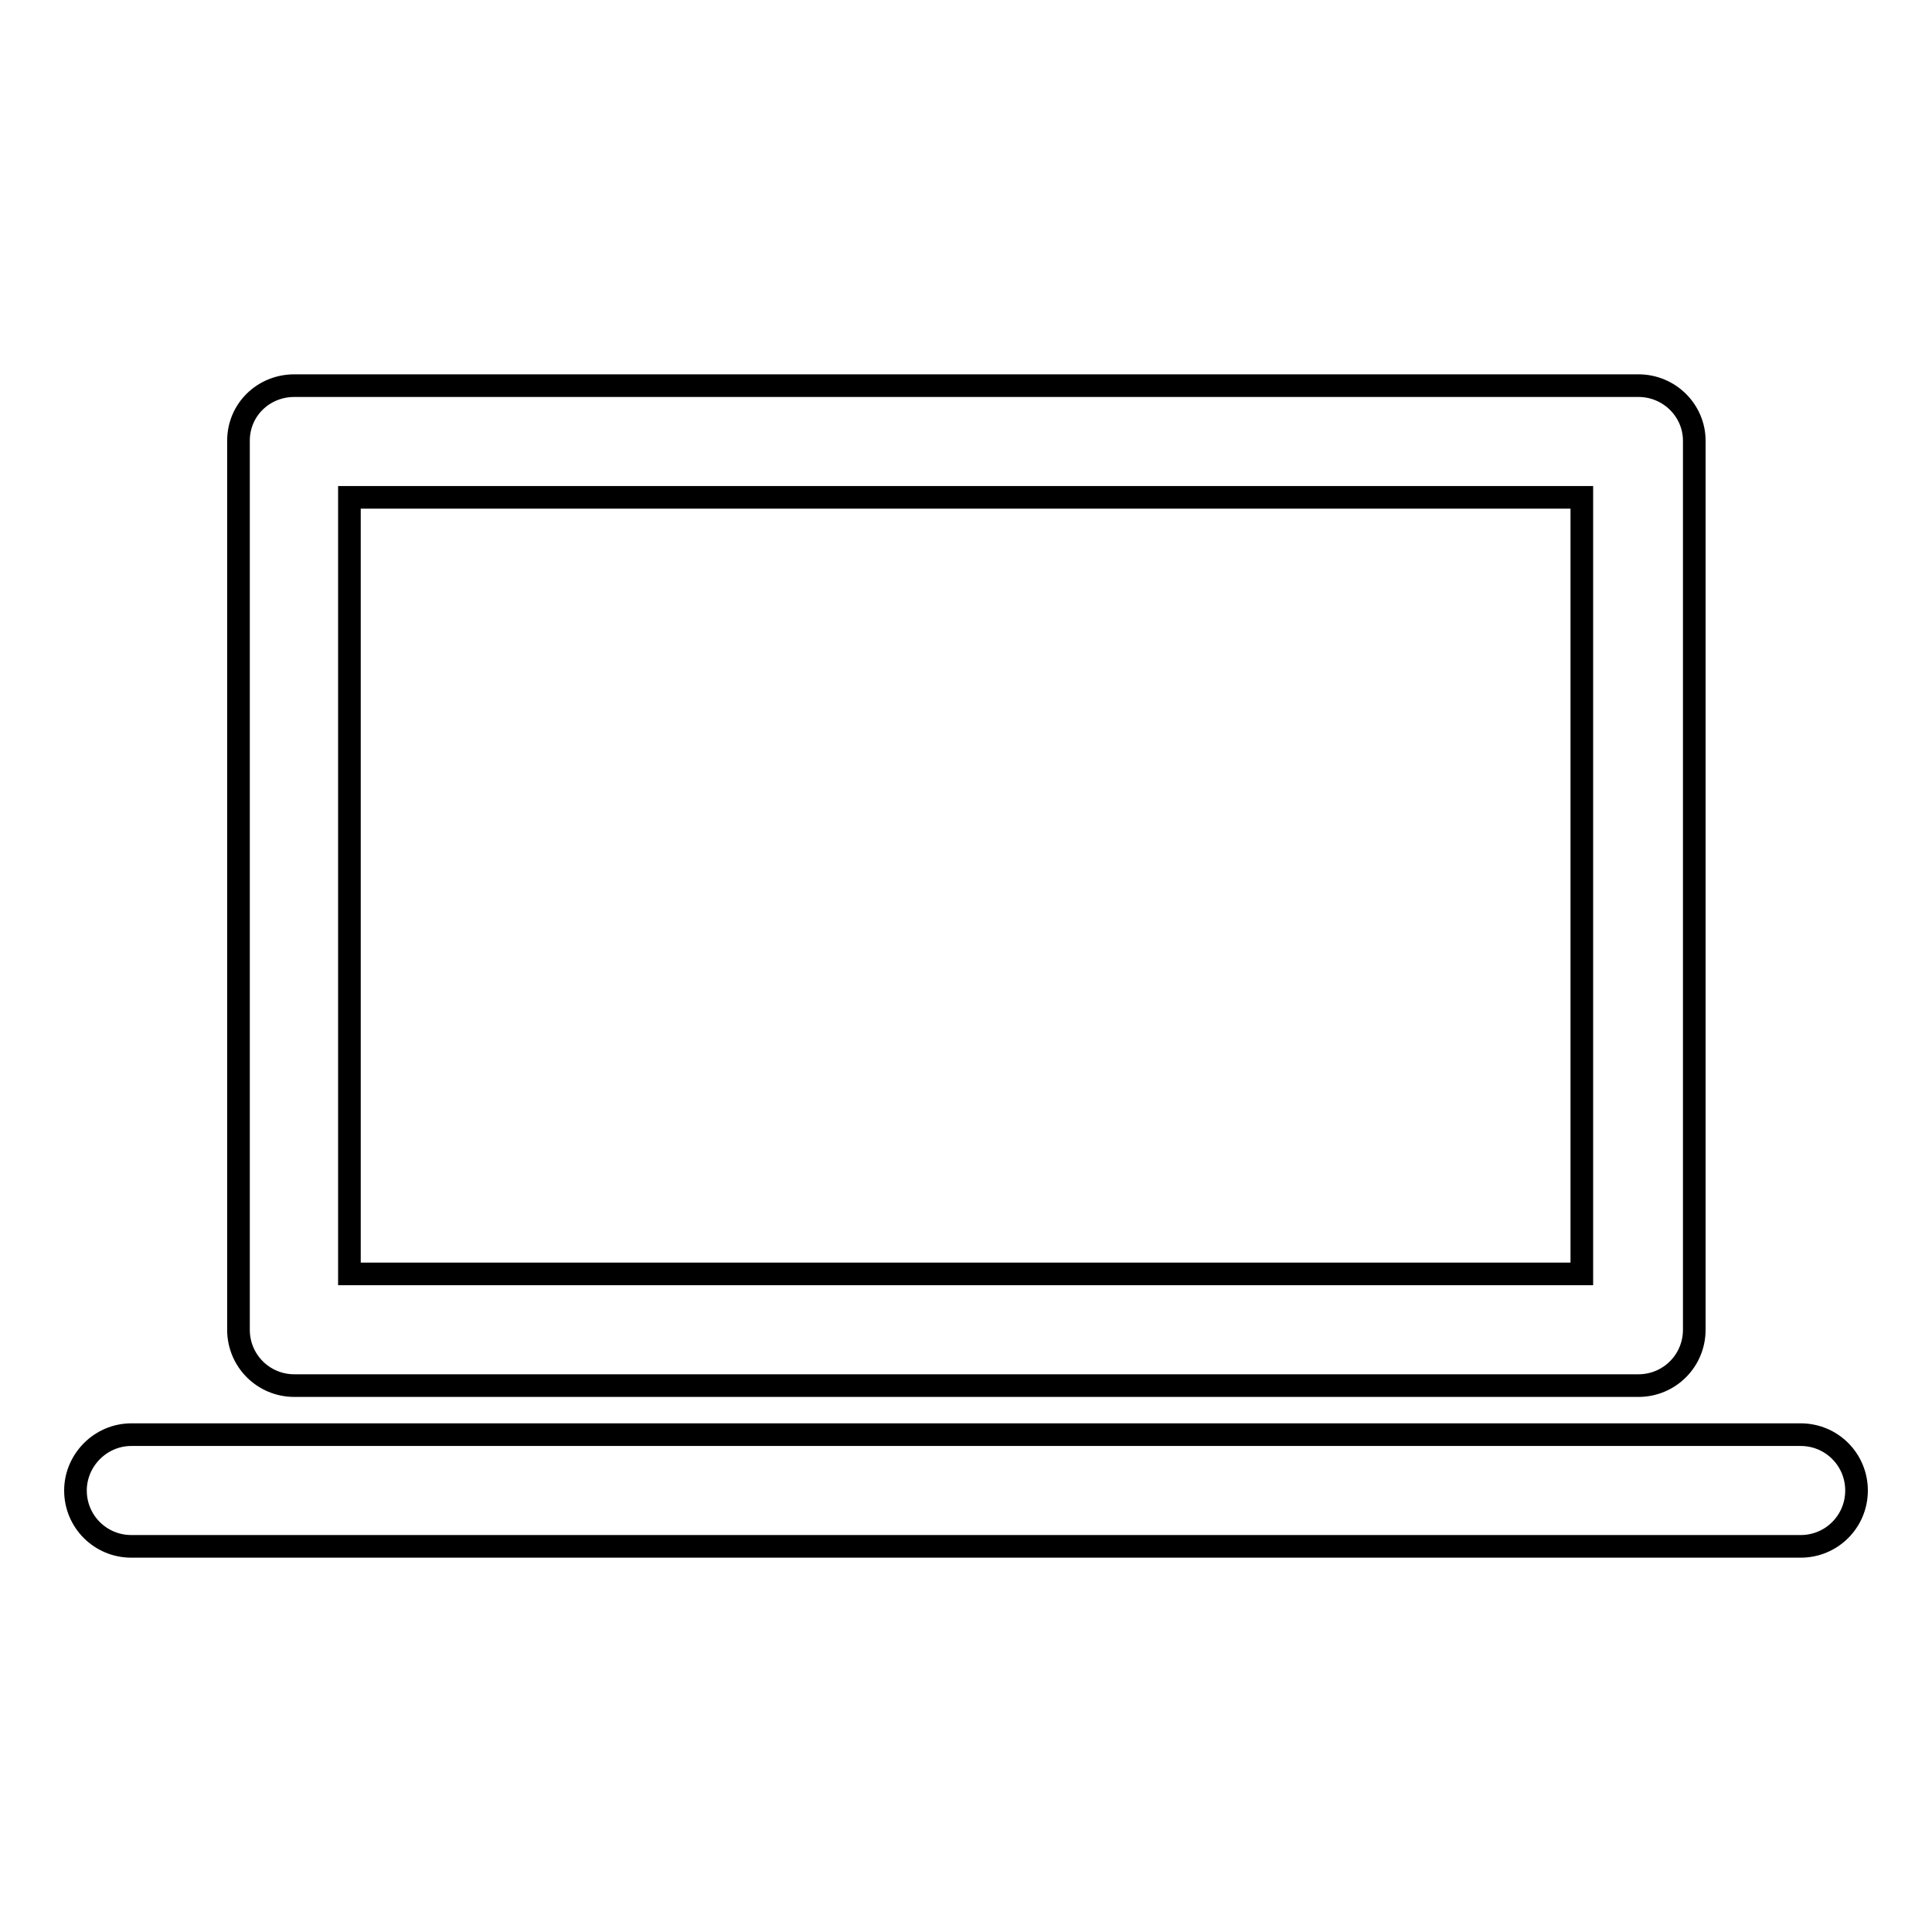
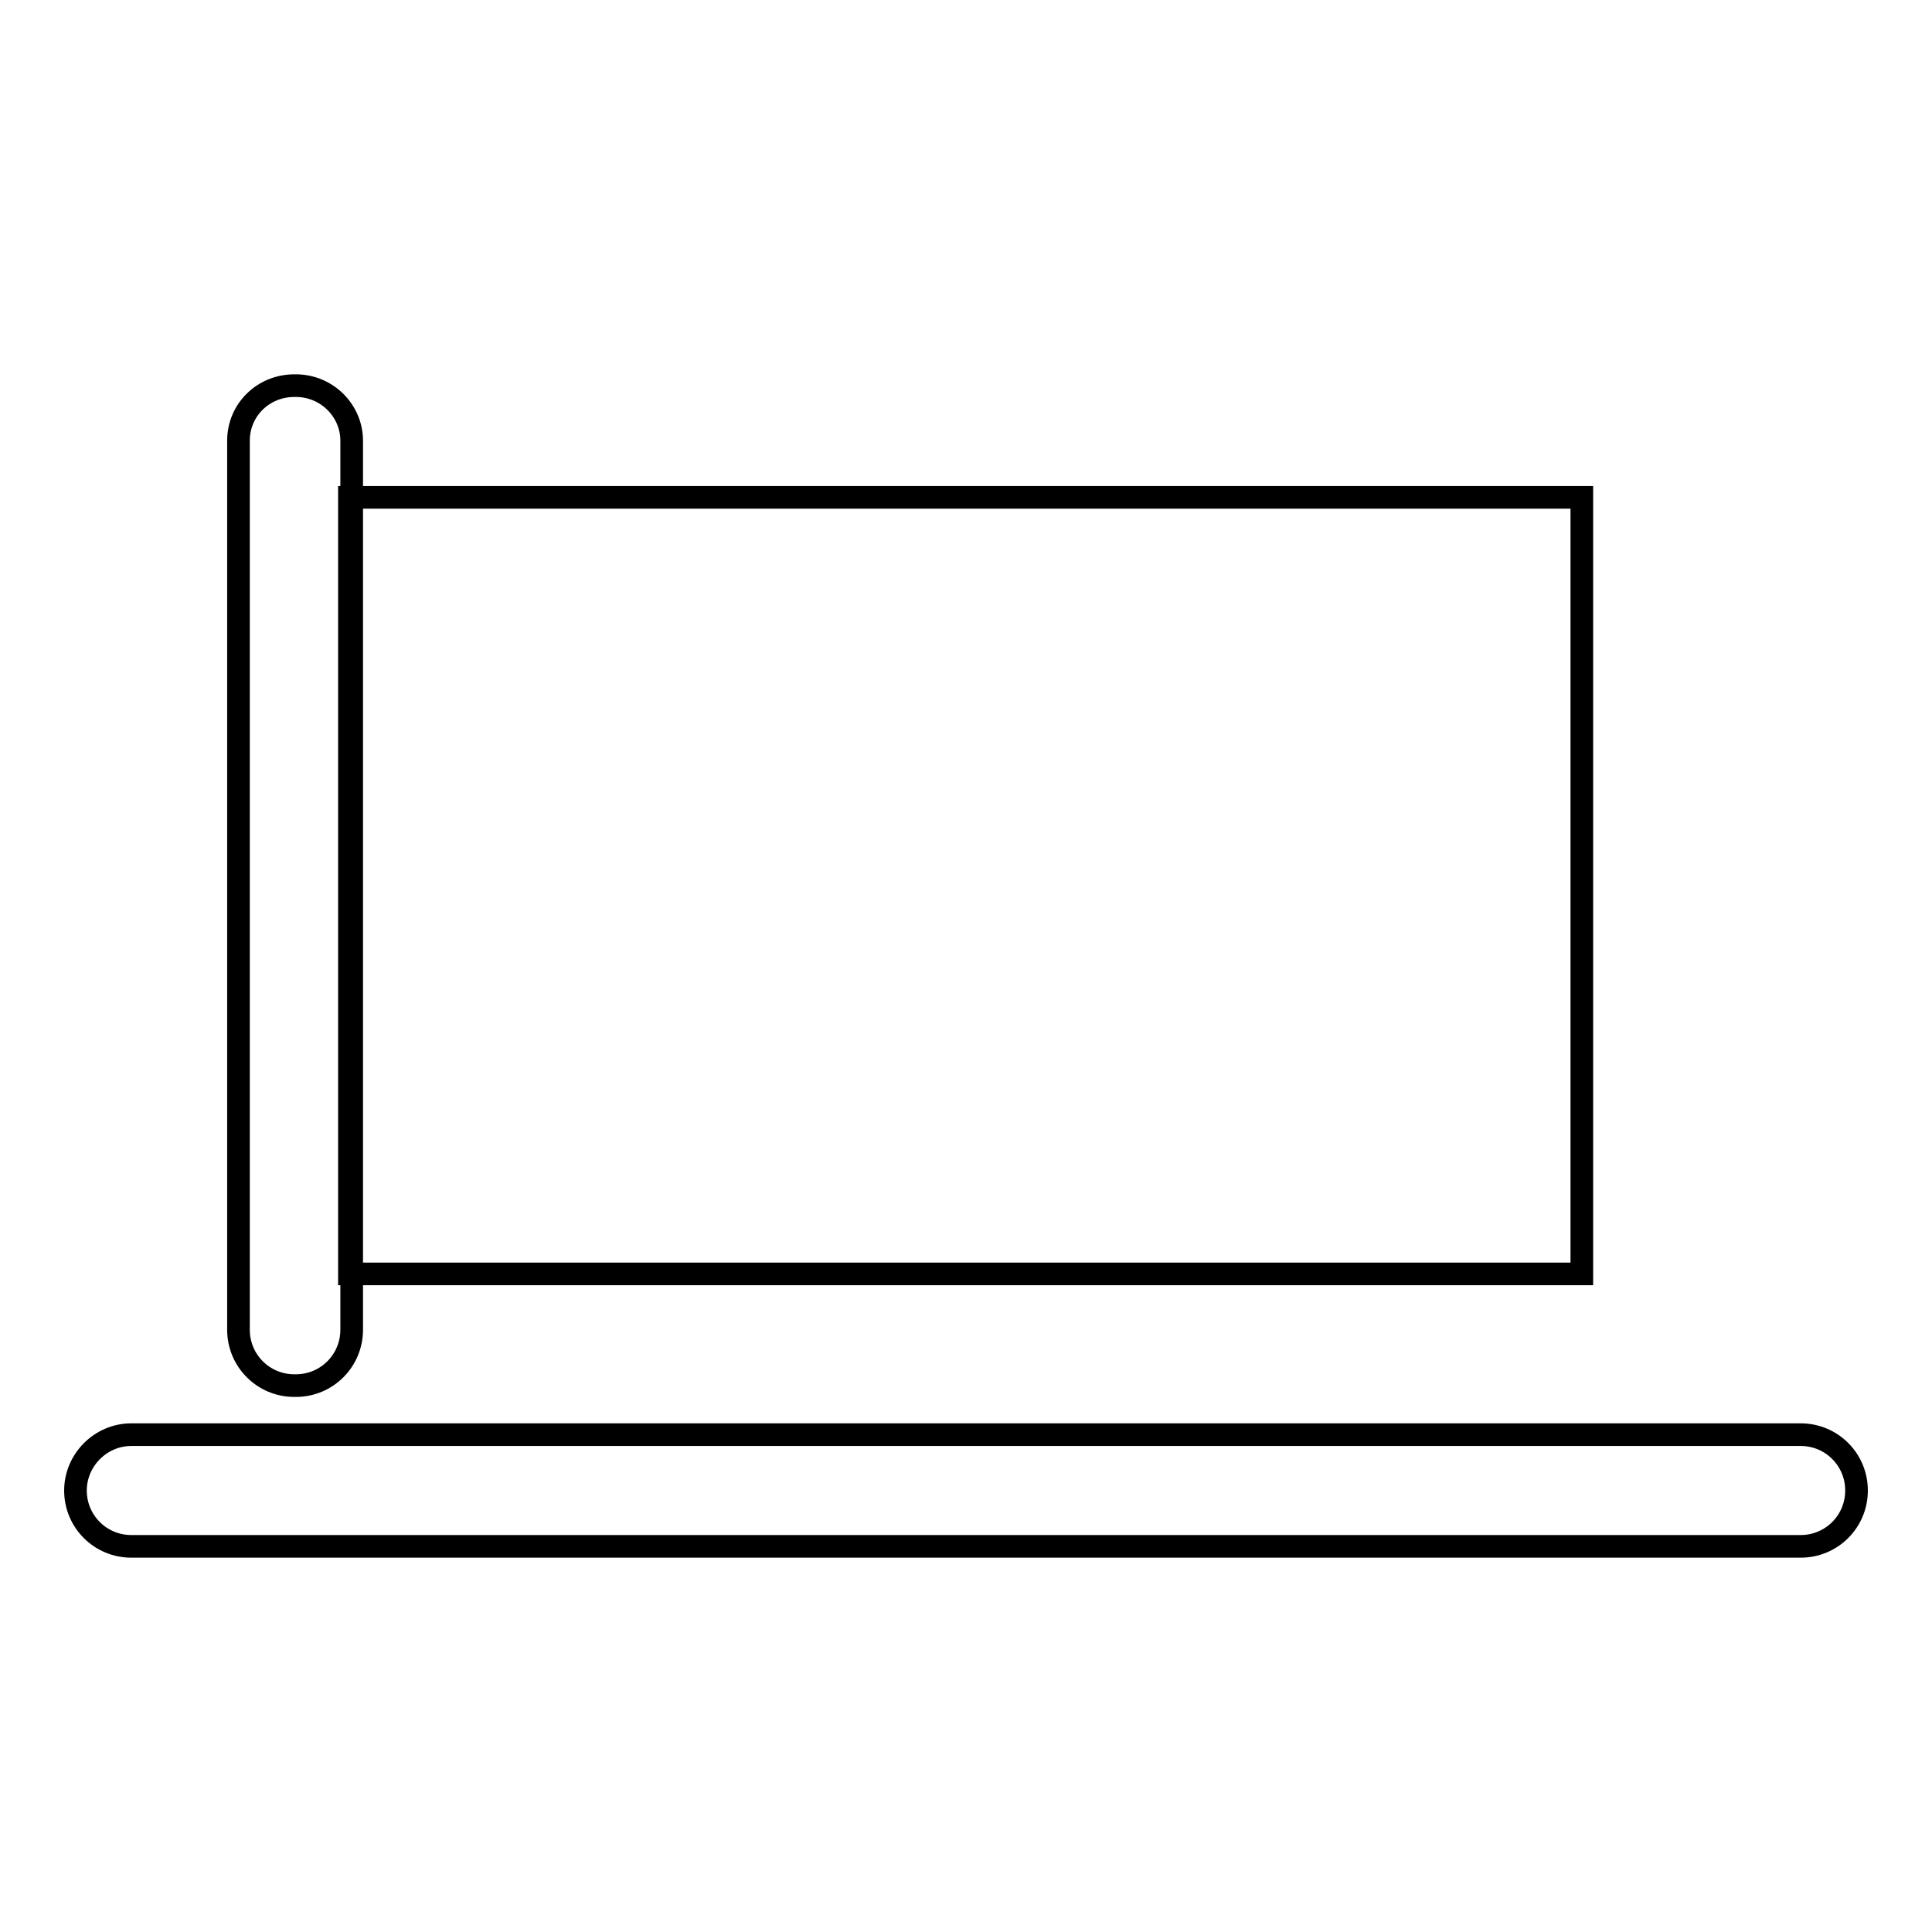
<svg xmlns="http://www.w3.org/2000/svg" version="1.1" x="0px" y="0px" viewBox="0 0 256 256" enable-background="new 0 0 256 256" xml:space="preserve">
  <g>
    <g>
-       <path stroke-width="3" fill-opacity="0" stroke="#000000" d="M39,51.1h0.2h177.9c4.1,0,7.4,3.3,7.4,7.3v0.2v117.6c0,4.1-3.3,7.4-7.4,7.4h-0.2H39c-4.1,0-7.4-3.3-7.4-7.4V176V58.4C31.6,54.3,34.9,51.1,39,51.1L39,51.1z M17.4,204.9L17.4,204.9c-4.1,0-7.4-3.3-7.4-7.4c0-4,3.3-7.4,7.4-7.4h221.2c4.1,0,7.4,3.3,7.4,7.4c0,4.1-3.3,7.4-7.4,7.4H17.4L17.4,204.9z M209.6,65.9L209.6,65.9H46.3v102.9h163.3V65.9L209.6,65.9z" />
+       <path stroke-width="3" fill-opacity="0" stroke="#000000" d="M39,51.1h0.2c4.1,0,7.4,3.3,7.4,7.3v0.2v117.6c0,4.1-3.3,7.4-7.4,7.4h-0.2H39c-4.1,0-7.4-3.3-7.4-7.4V176V58.4C31.6,54.3,34.9,51.1,39,51.1L39,51.1z M17.4,204.9L17.4,204.9c-4.1,0-7.4-3.3-7.4-7.4c0-4,3.3-7.4,7.4-7.4h221.2c4.1,0,7.4,3.3,7.4,7.4c0,4.1-3.3,7.4-7.4,7.4H17.4L17.4,204.9z M209.6,65.9L209.6,65.9H46.3v102.9h163.3V65.9L209.6,65.9z" />
    </g>
  </g>
</svg>